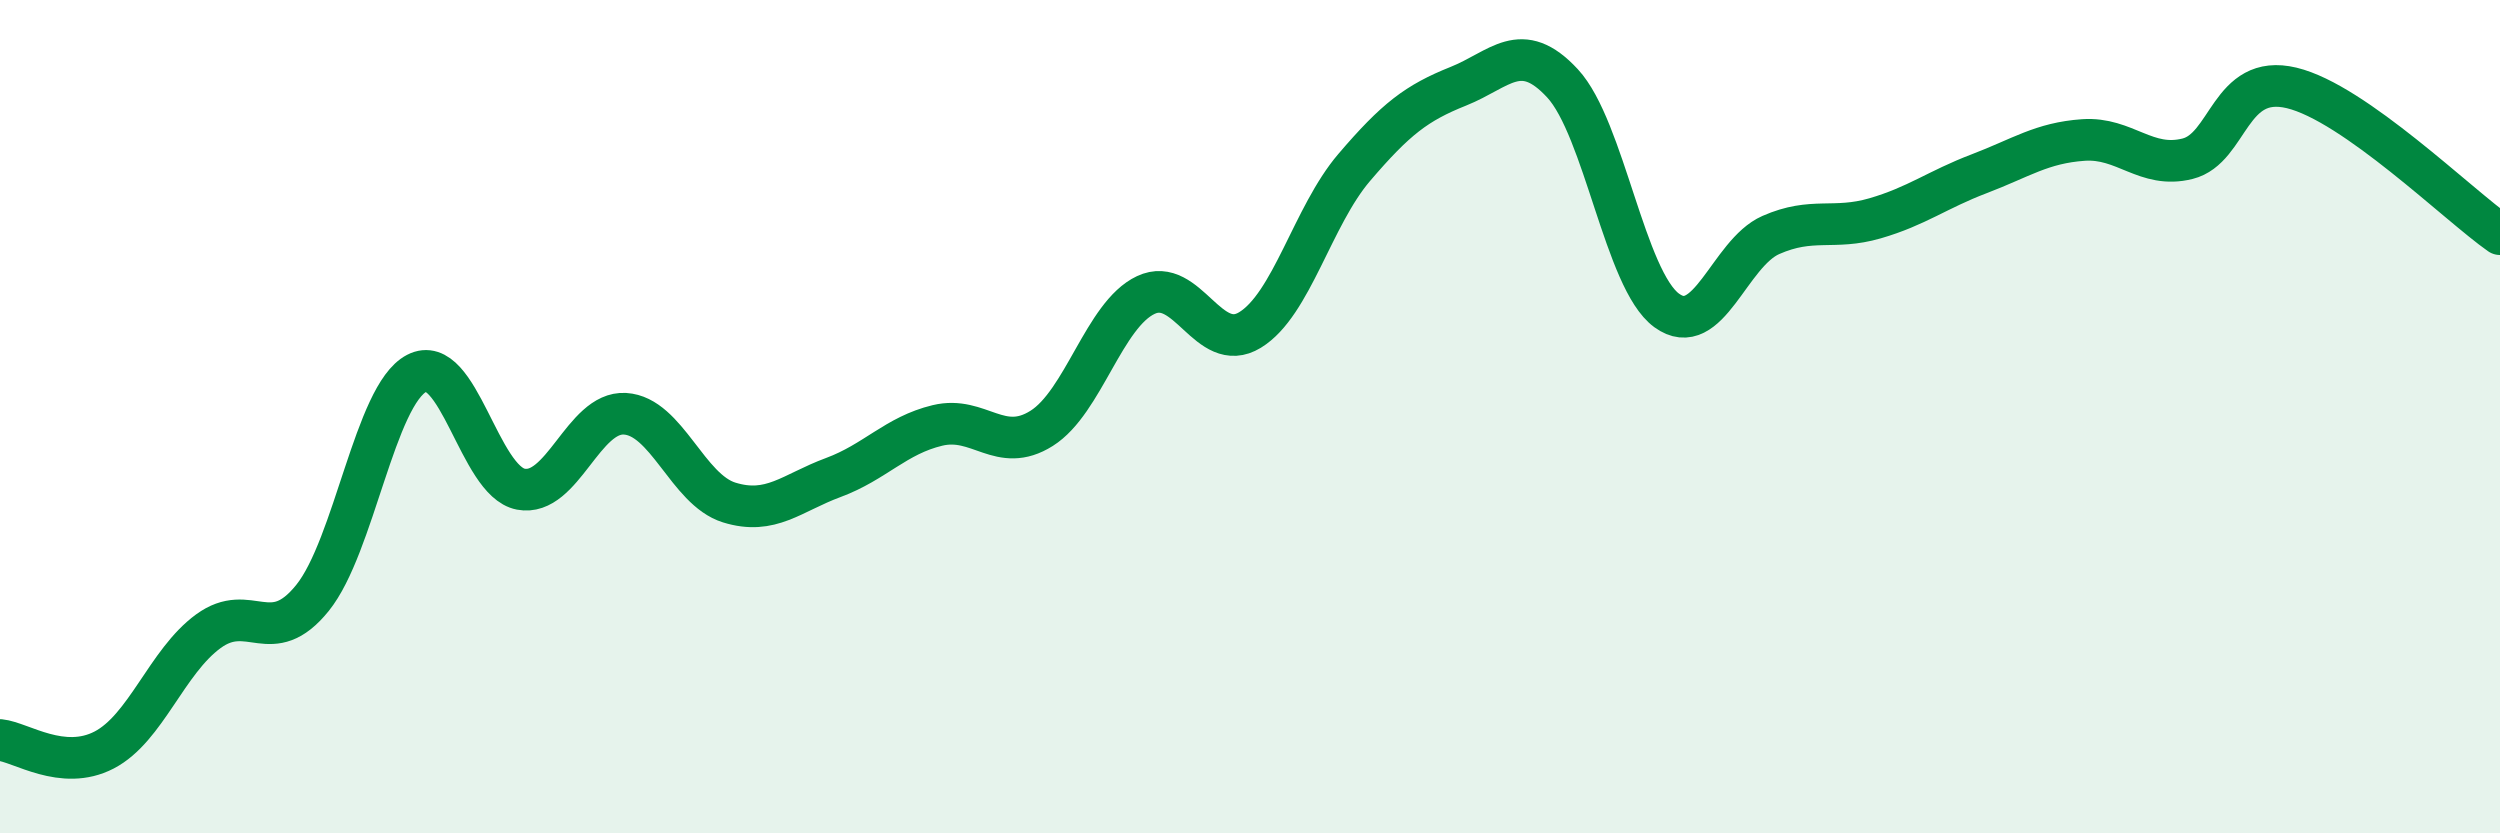
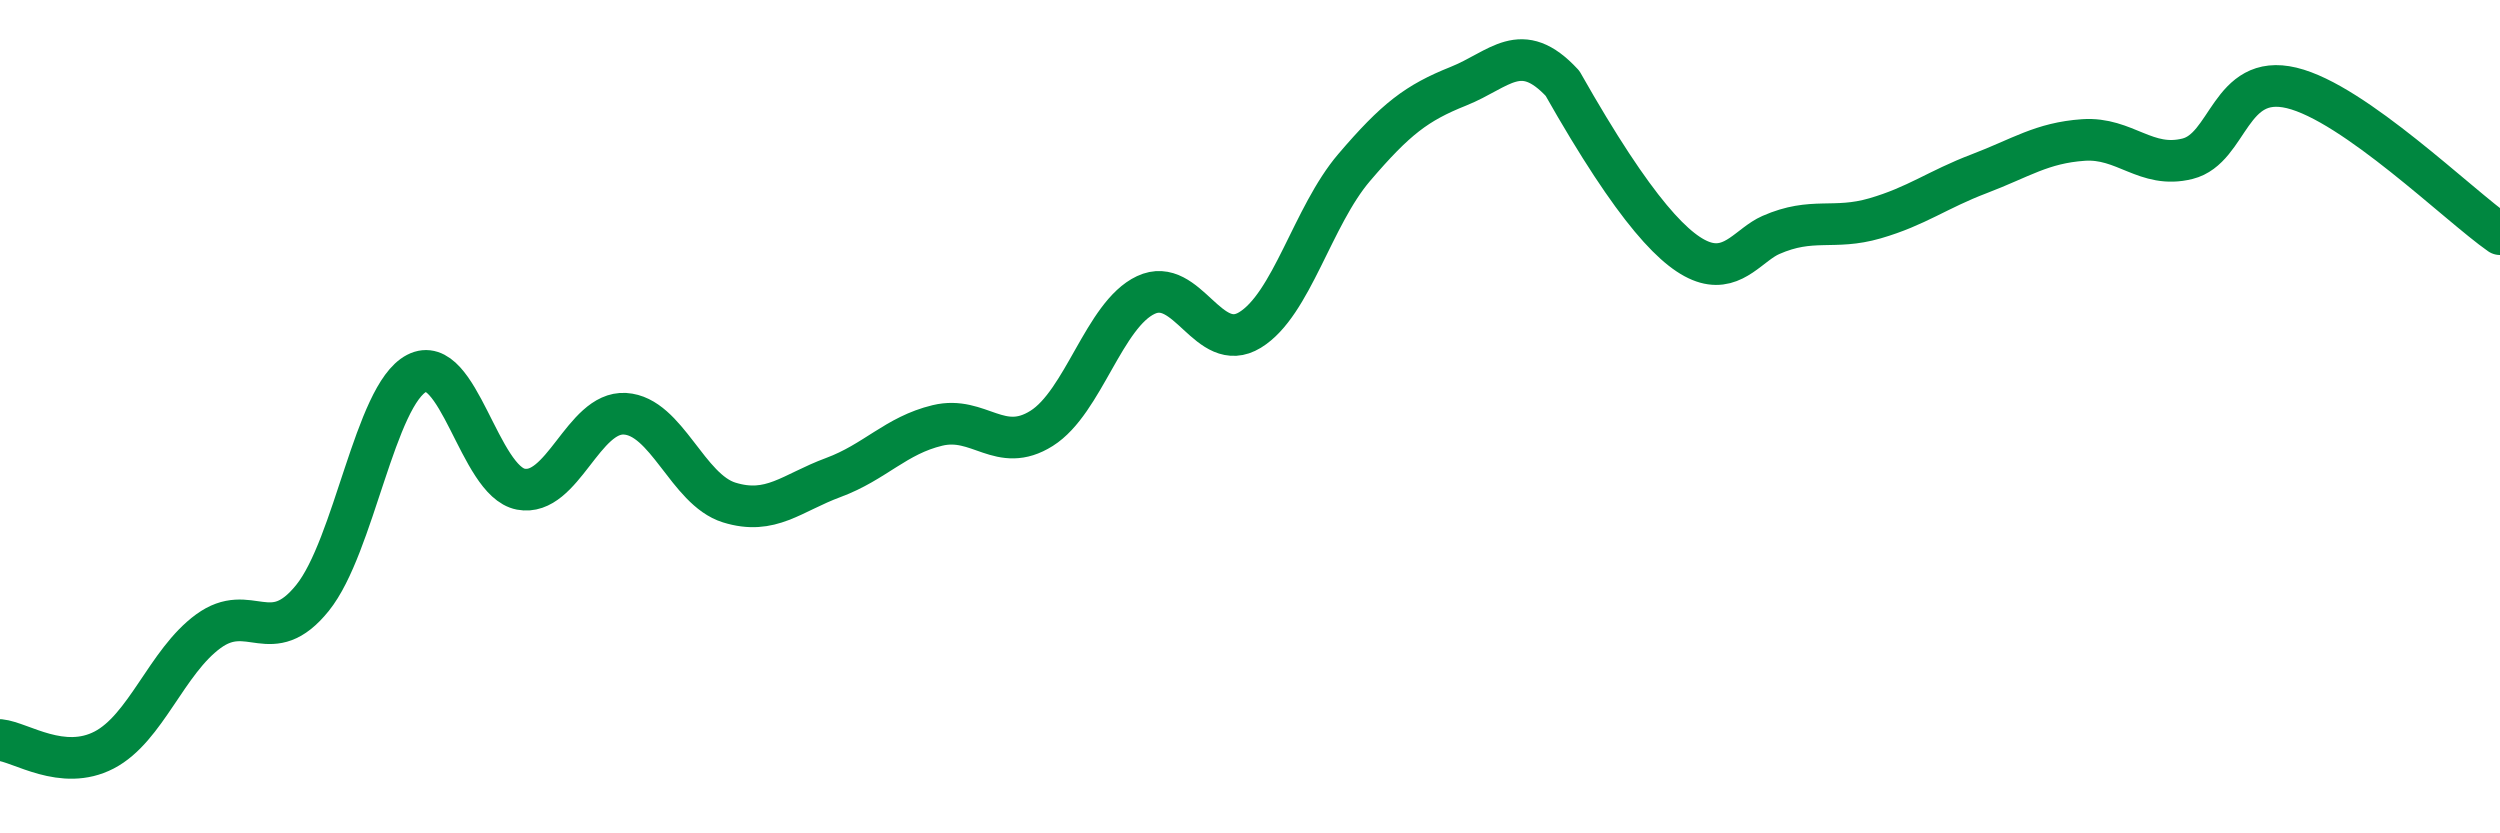
<svg xmlns="http://www.w3.org/2000/svg" width="60" height="20" viewBox="0 0 60 20">
-   <path d="M 0,17.76 C 0.5,17.81 1.5,18.52 2.5,18 C 3.5,17.48 4,15.88 5,15.15 C 6,14.42 6.5,15.59 7.5,14.35 C 8.5,13.11 9,9.48 10,8.96 C 11,8.44 11.5,11.55 12.5,11.74 C 13.5,11.93 14,9.87 15,9.93 C 16,9.99 16.5,11.75 17.5,12.06 C 18.5,12.37 19,11.83 20,11.46 C 21,11.09 21.5,10.45 22.5,10.21 C 23.5,9.97 24,10.91 25,10.28 C 26,9.65 26.5,7.55 27.5,7.08 C 28.5,6.61 29,8.53 30,7.92 C 31,7.31 31.5,5.19 32.5,4.02 C 33.5,2.85 34,2.47 35,2.07 C 36,1.67 36.5,0.92 37.5,2 C 38.5,3.08 39,6.72 40,7.45 C 41,8.18 41.5,6.08 42.5,5.64 C 43.5,5.2 44,5.53 45,5.24 C 46,4.95 46.5,4.55 47.5,4.17 C 48.5,3.79 49,3.43 50,3.36 C 51,3.29 51.5,4.06 52.5,3.81 C 53.5,3.56 53.5,1.75 55,2.11 C 56.5,2.47 59,4.92 60,5.62L60 20L0 20Z" fill="#008740" opacity="0.1" stroke-linecap="round" stroke-linejoin="round" />
-   <path d="M 0,17.76 C 0.5,17.81 1.5,18.52 2.5,18 C 3.5,17.48 4,15.88 5,15.15 C 6,14.42 6.5,15.59 7.5,14.35 C 8.5,13.11 9,9.48 10,8.96 C 11,8.44 11.5,11.55 12.5,11.74 C 13.5,11.93 14,9.87 15,9.93 C 16,9.99 16.5,11.75 17.5,12.06 C 18.5,12.37 19,11.83 20,11.46 C 21,11.09 21.5,10.45 22.5,10.21 C 23.5,9.97 24,10.91 25,10.28 C 26,9.65 26.5,7.55 27.5,7.08 C 28.5,6.61 29,8.53 30,7.92 C 31,7.31 31.5,5.19 32.5,4.02 C 33.5,2.85 34,2.47 35,2.07 C 36,1.67 36.5,0.92 37.5,2 C 38.5,3.08 39,6.72 40,7.45 C 41,8.18 41.5,6.08 42.5,5.64 C 43.5,5.2 44,5.53 45,5.24 C 46,4.95 46.5,4.55 47.5,4.17 C 48.5,3.79 49,3.43 50,3.36 C 51,3.29 51.5,4.06 52.5,3.81 C 53.5,3.56 53.5,1.75 55,2.11 C 56.5,2.47 59,4.92 60,5.62" stroke="#008740" stroke-width="1" fill="none" stroke-linecap="round" stroke-linejoin="round" />
+   <path d="M 0,17.76 C 0.5,17.81 1.5,18.52 2.5,18 C 3.5,17.48 4,15.88 5,15.15 C 6,14.42 6.5,15.59 7.5,14.35 C 8.5,13.11 9,9.48 10,8.96 C 11,8.44 11.5,11.55 12.5,11.74 C 13.5,11.93 14,9.87 15,9.93 C 16,9.99 16.5,11.75 17.5,12.06 C 18.5,12.37 19,11.83 20,11.46 C 21,11.09 21.5,10.45 22.5,10.21 C 23.5,9.97 24,10.91 25,10.28 C 26,9.65 26.5,7.55 27.5,7.08 C 28.5,6.61 29,8.53 30,7.92 C 31,7.31 31.5,5.19 32.5,4.02 C 33.5,2.85 34,2.47 35,2.07 C 36,1.67 36.5,0.92 37.5,2 C 41,8.18 41.5,6.08 42.5,5.64 C 43.5,5.2 44,5.53 45,5.24 C 46,4.95 46.5,4.55 47.5,4.17 C 48.5,3.79 49,3.43 50,3.36 C 51,3.29 51.5,4.06 52.5,3.81 C 53.5,3.56 53.5,1.75 55,2.11 C 56.5,2.47 59,4.92 60,5.62" stroke="#008740" stroke-width="1" fill="none" stroke-linecap="round" stroke-linejoin="round" />
</svg>